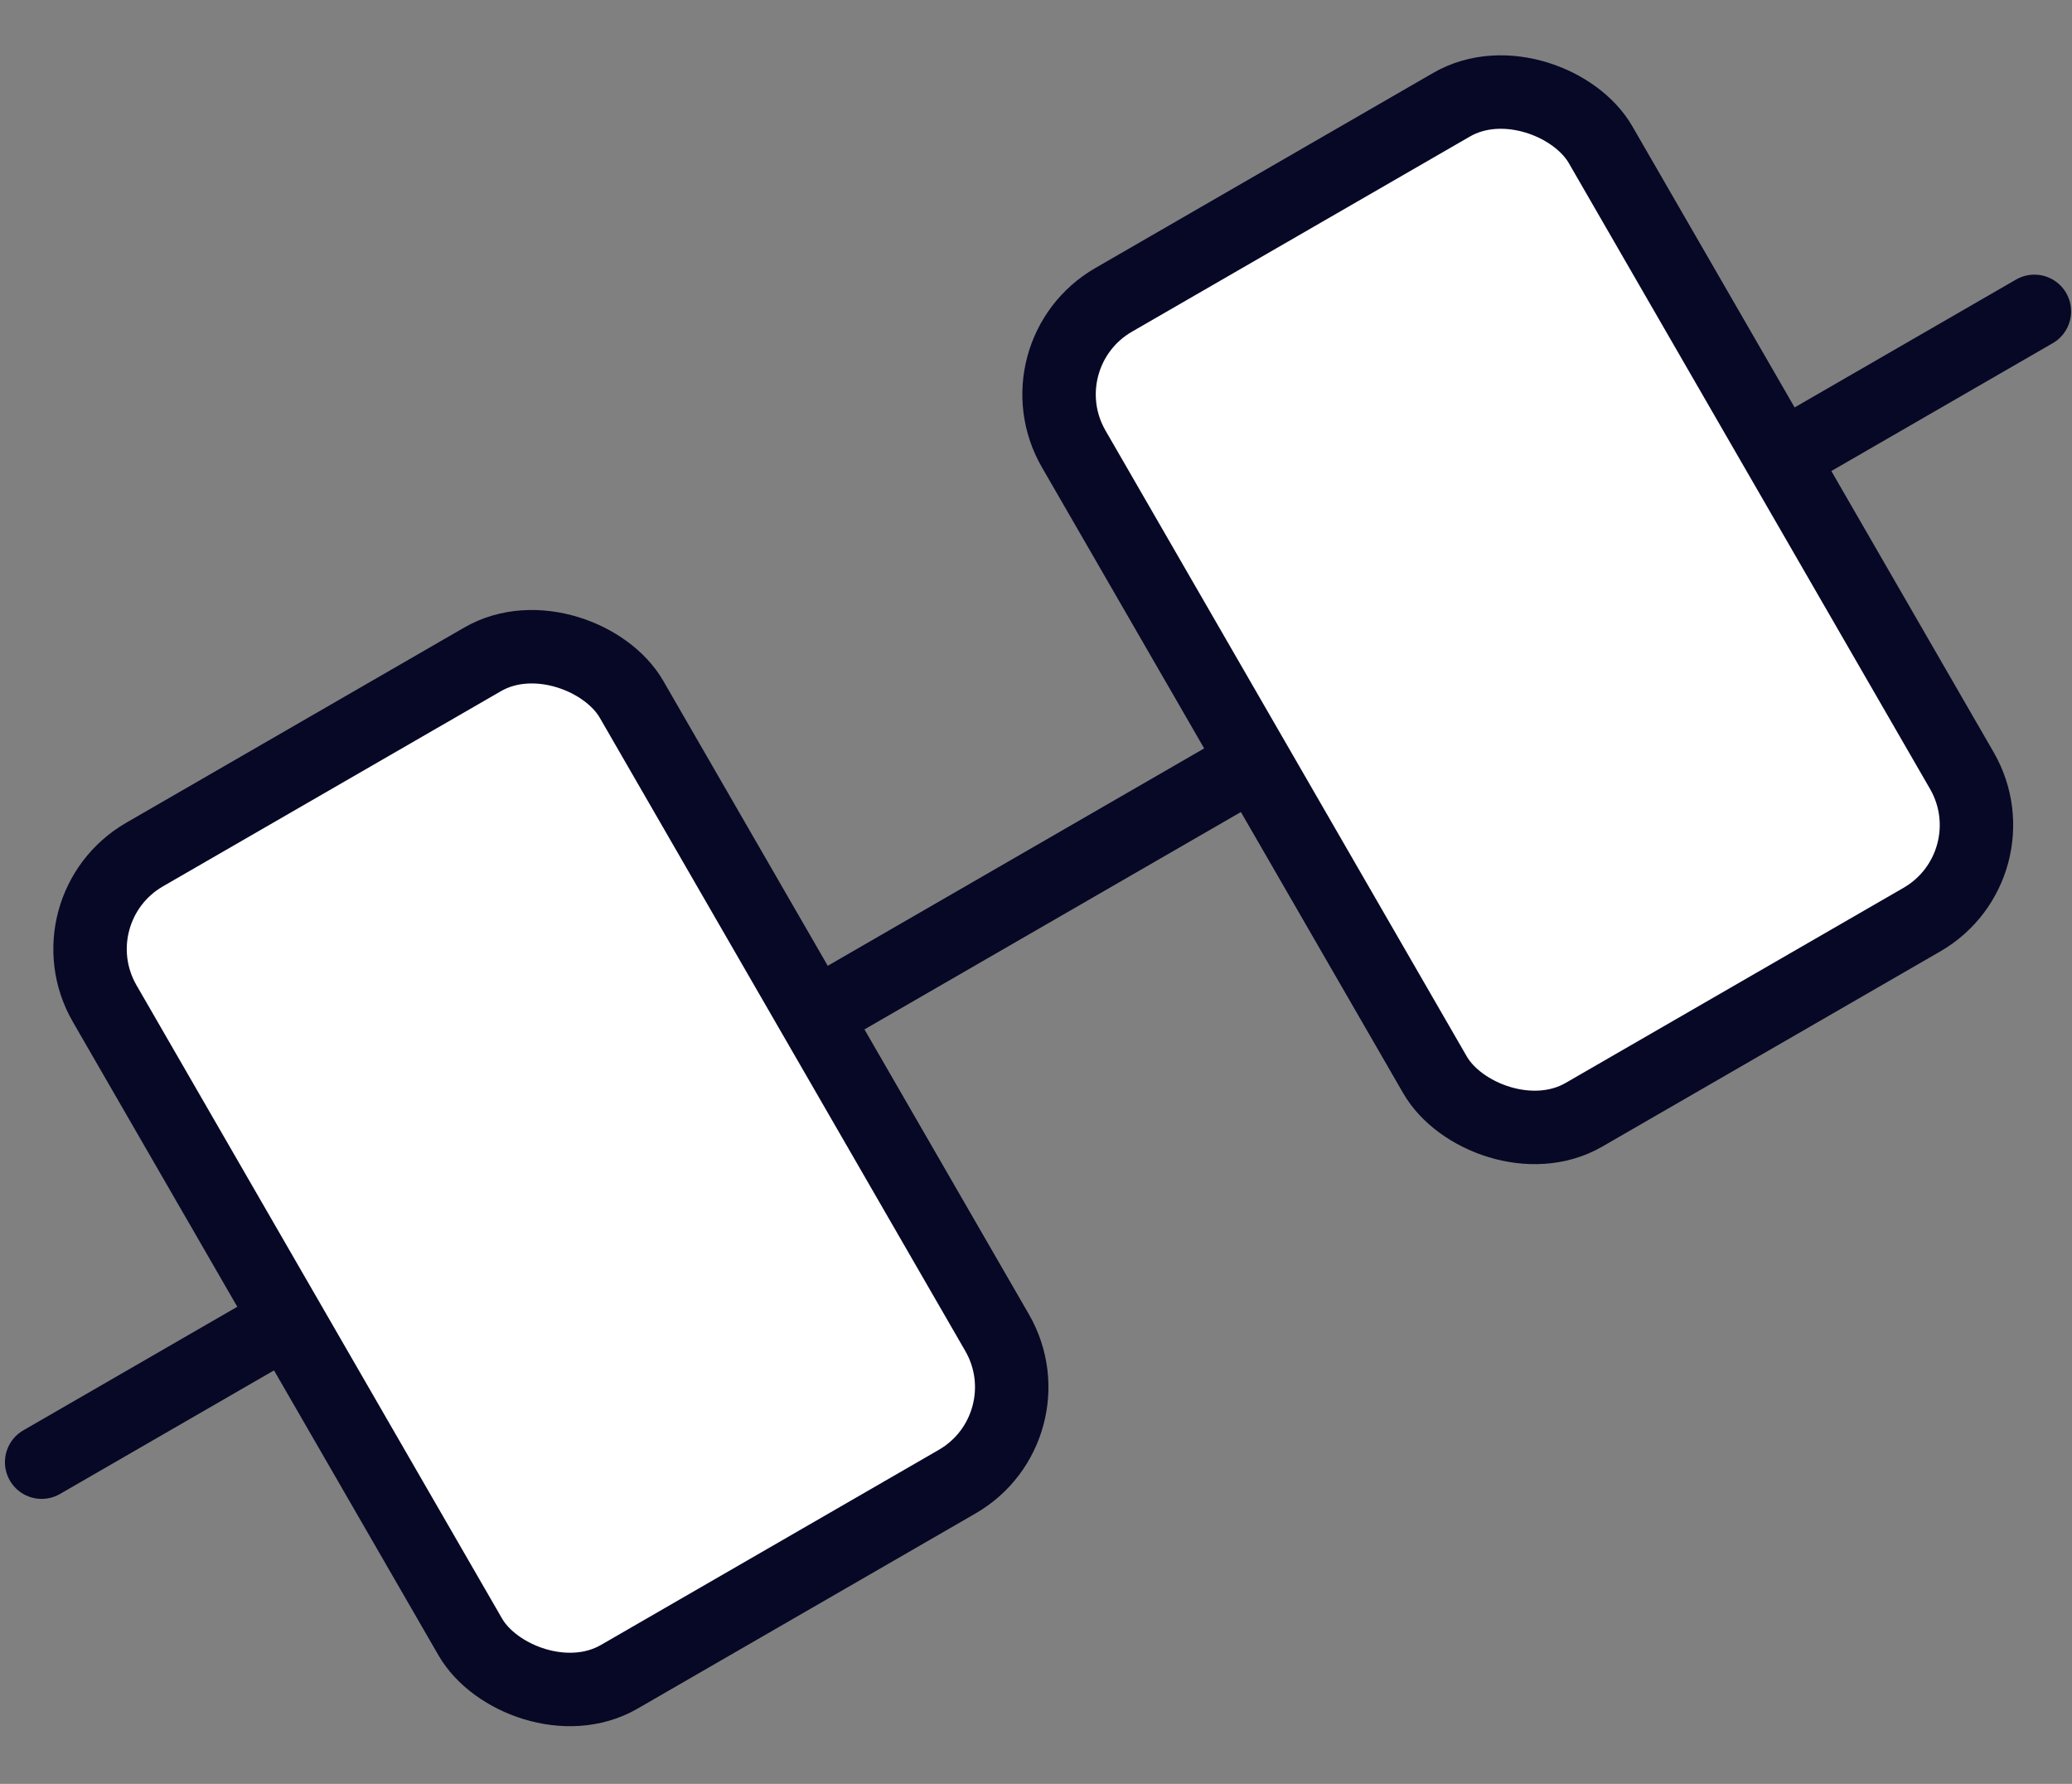
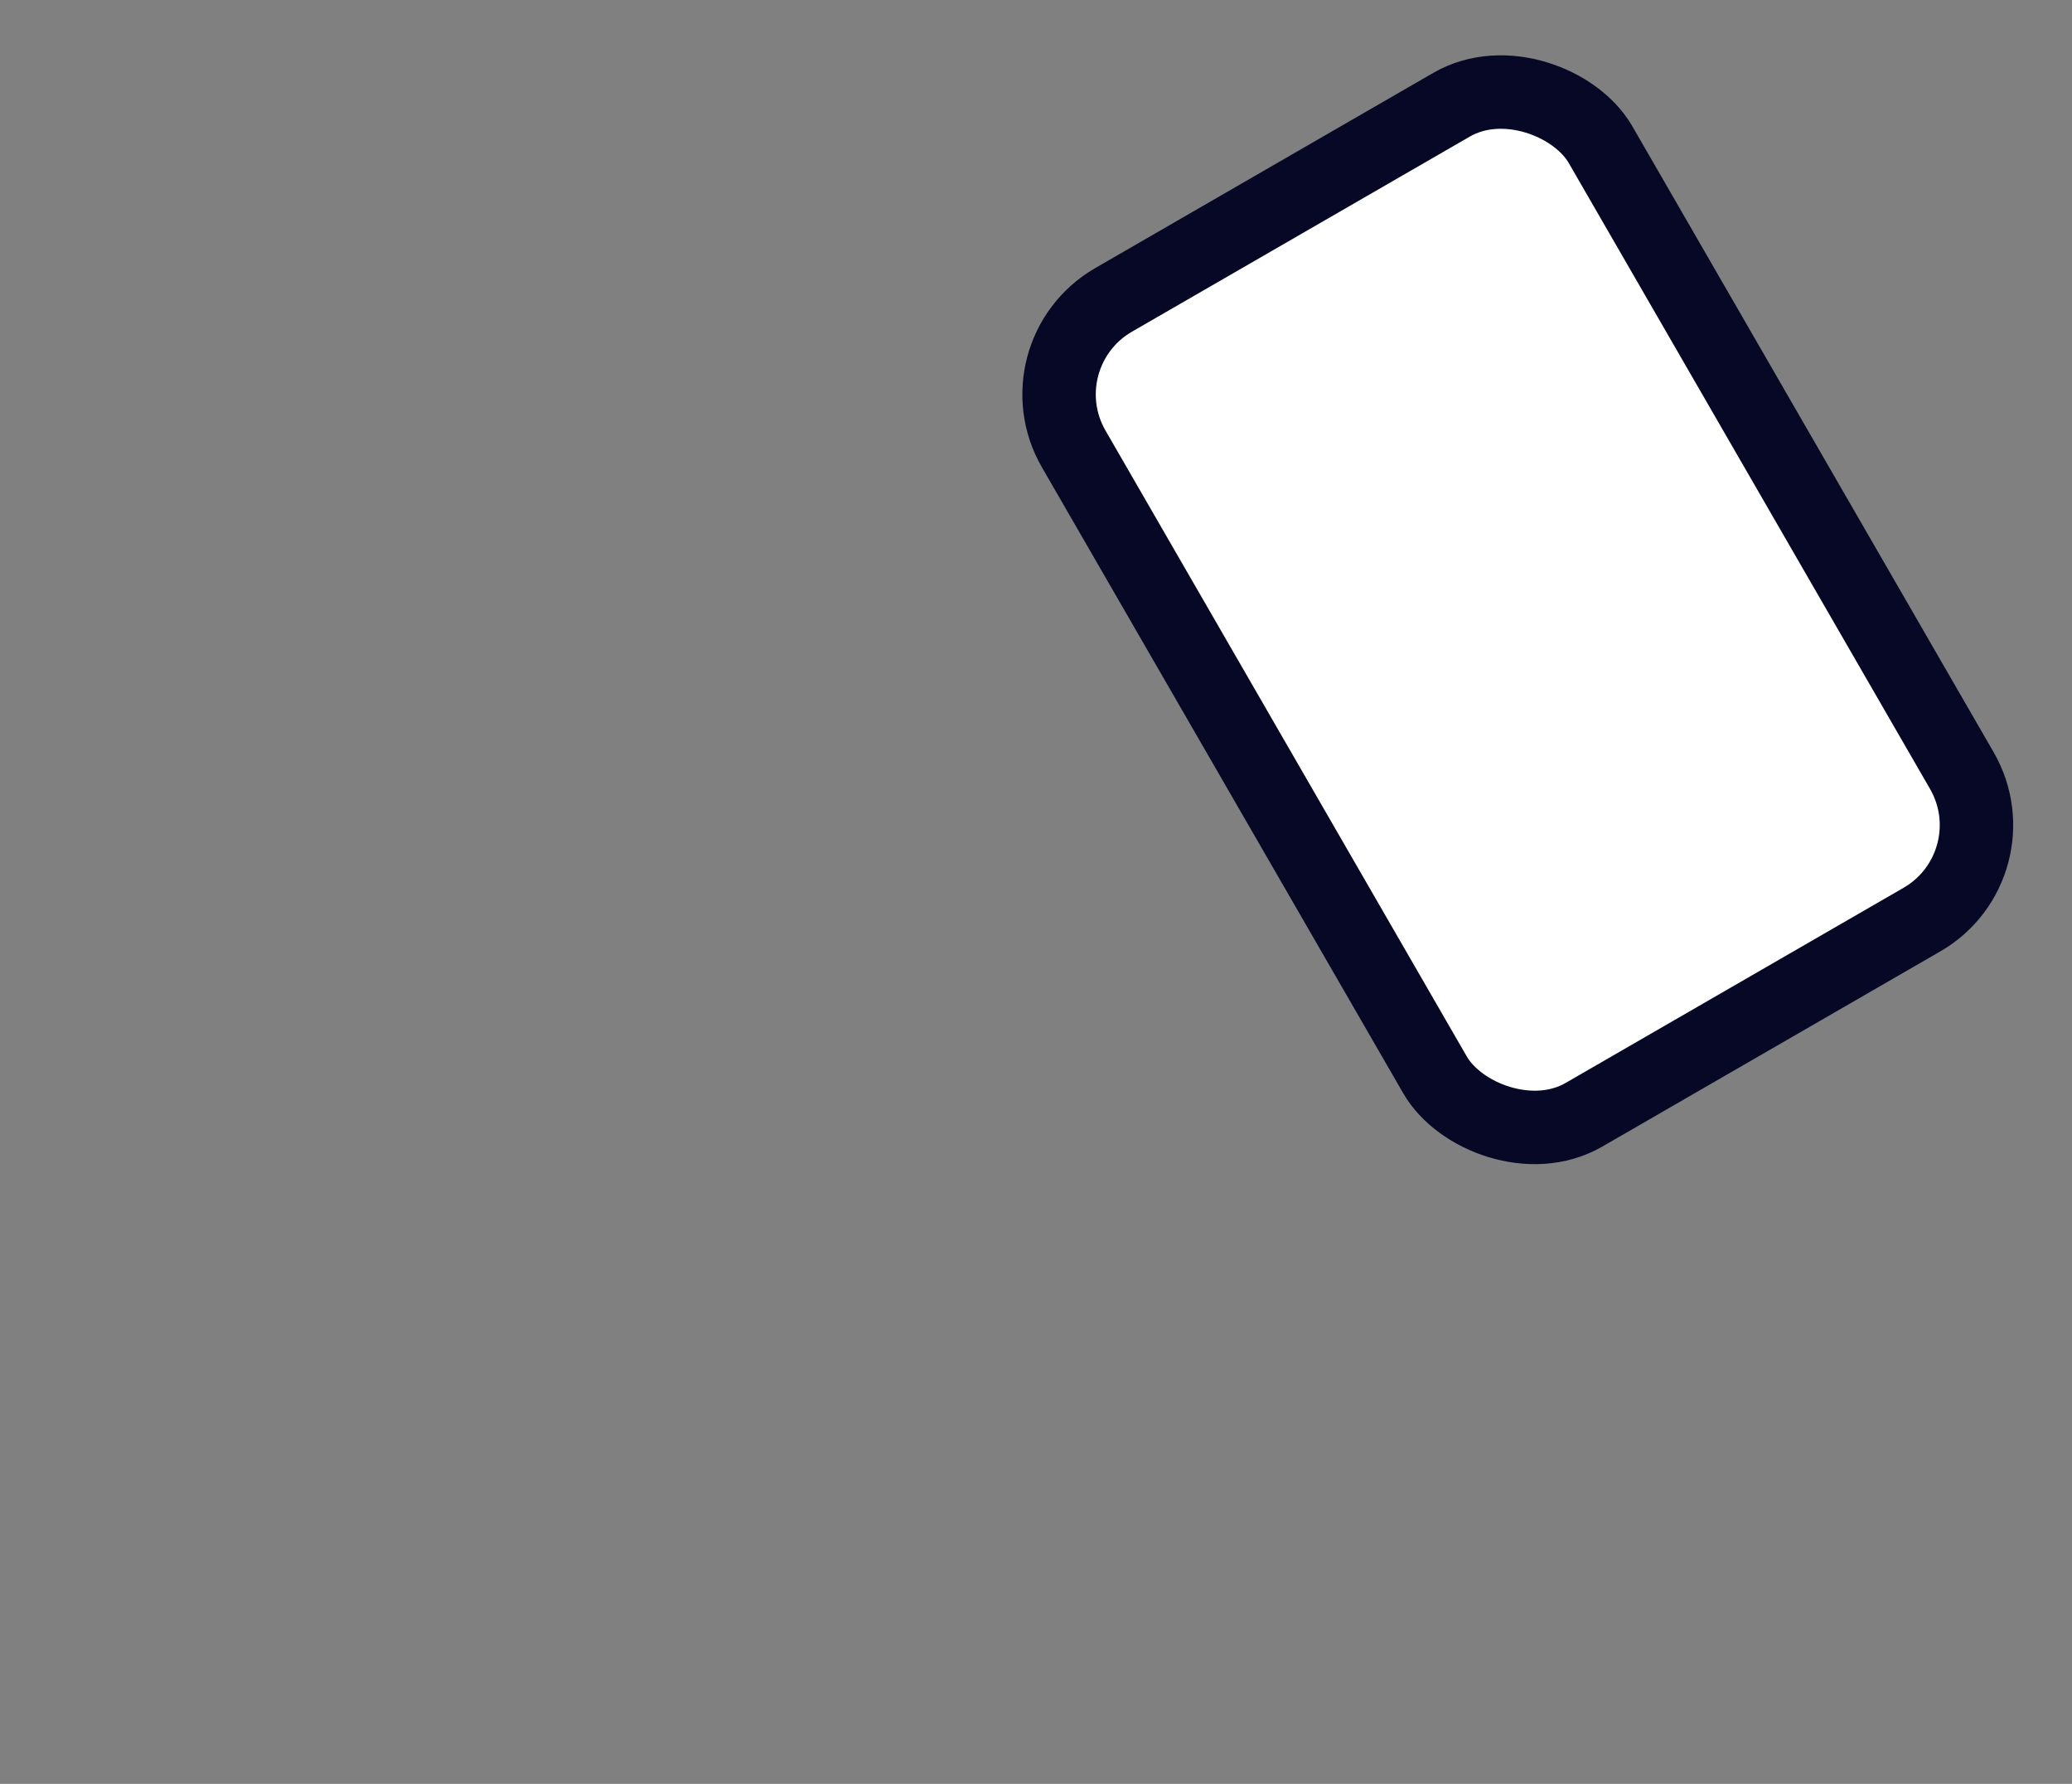
<svg xmlns="http://www.w3.org/2000/svg" width="79" height="68" fill="none">
  <rect width="100%" height="100%" fill="#808080" stroke="none" />
-   <path d="m1.588 55.735 75.978-43.866" stroke="#070826" stroke-width="2.8" stroke-linecap="round" />
-   <rect x="1.912" y="34.653" width="23.195" height="36.192" rx="4.158" transform="rotate(-30 1.912 34.653)" fill="#fff" stroke="#070826" stroke-width="2.8" stroke-linecap="round" />
  <rect x="38.858" y="13.51" width="23.195" height="35.867" rx="4.158" transform="rotate(-30 38.858 13.51)" fill="#fff" stroke="#070826" stroke-width="2.8" stroke-linecap="round" />
</svg>